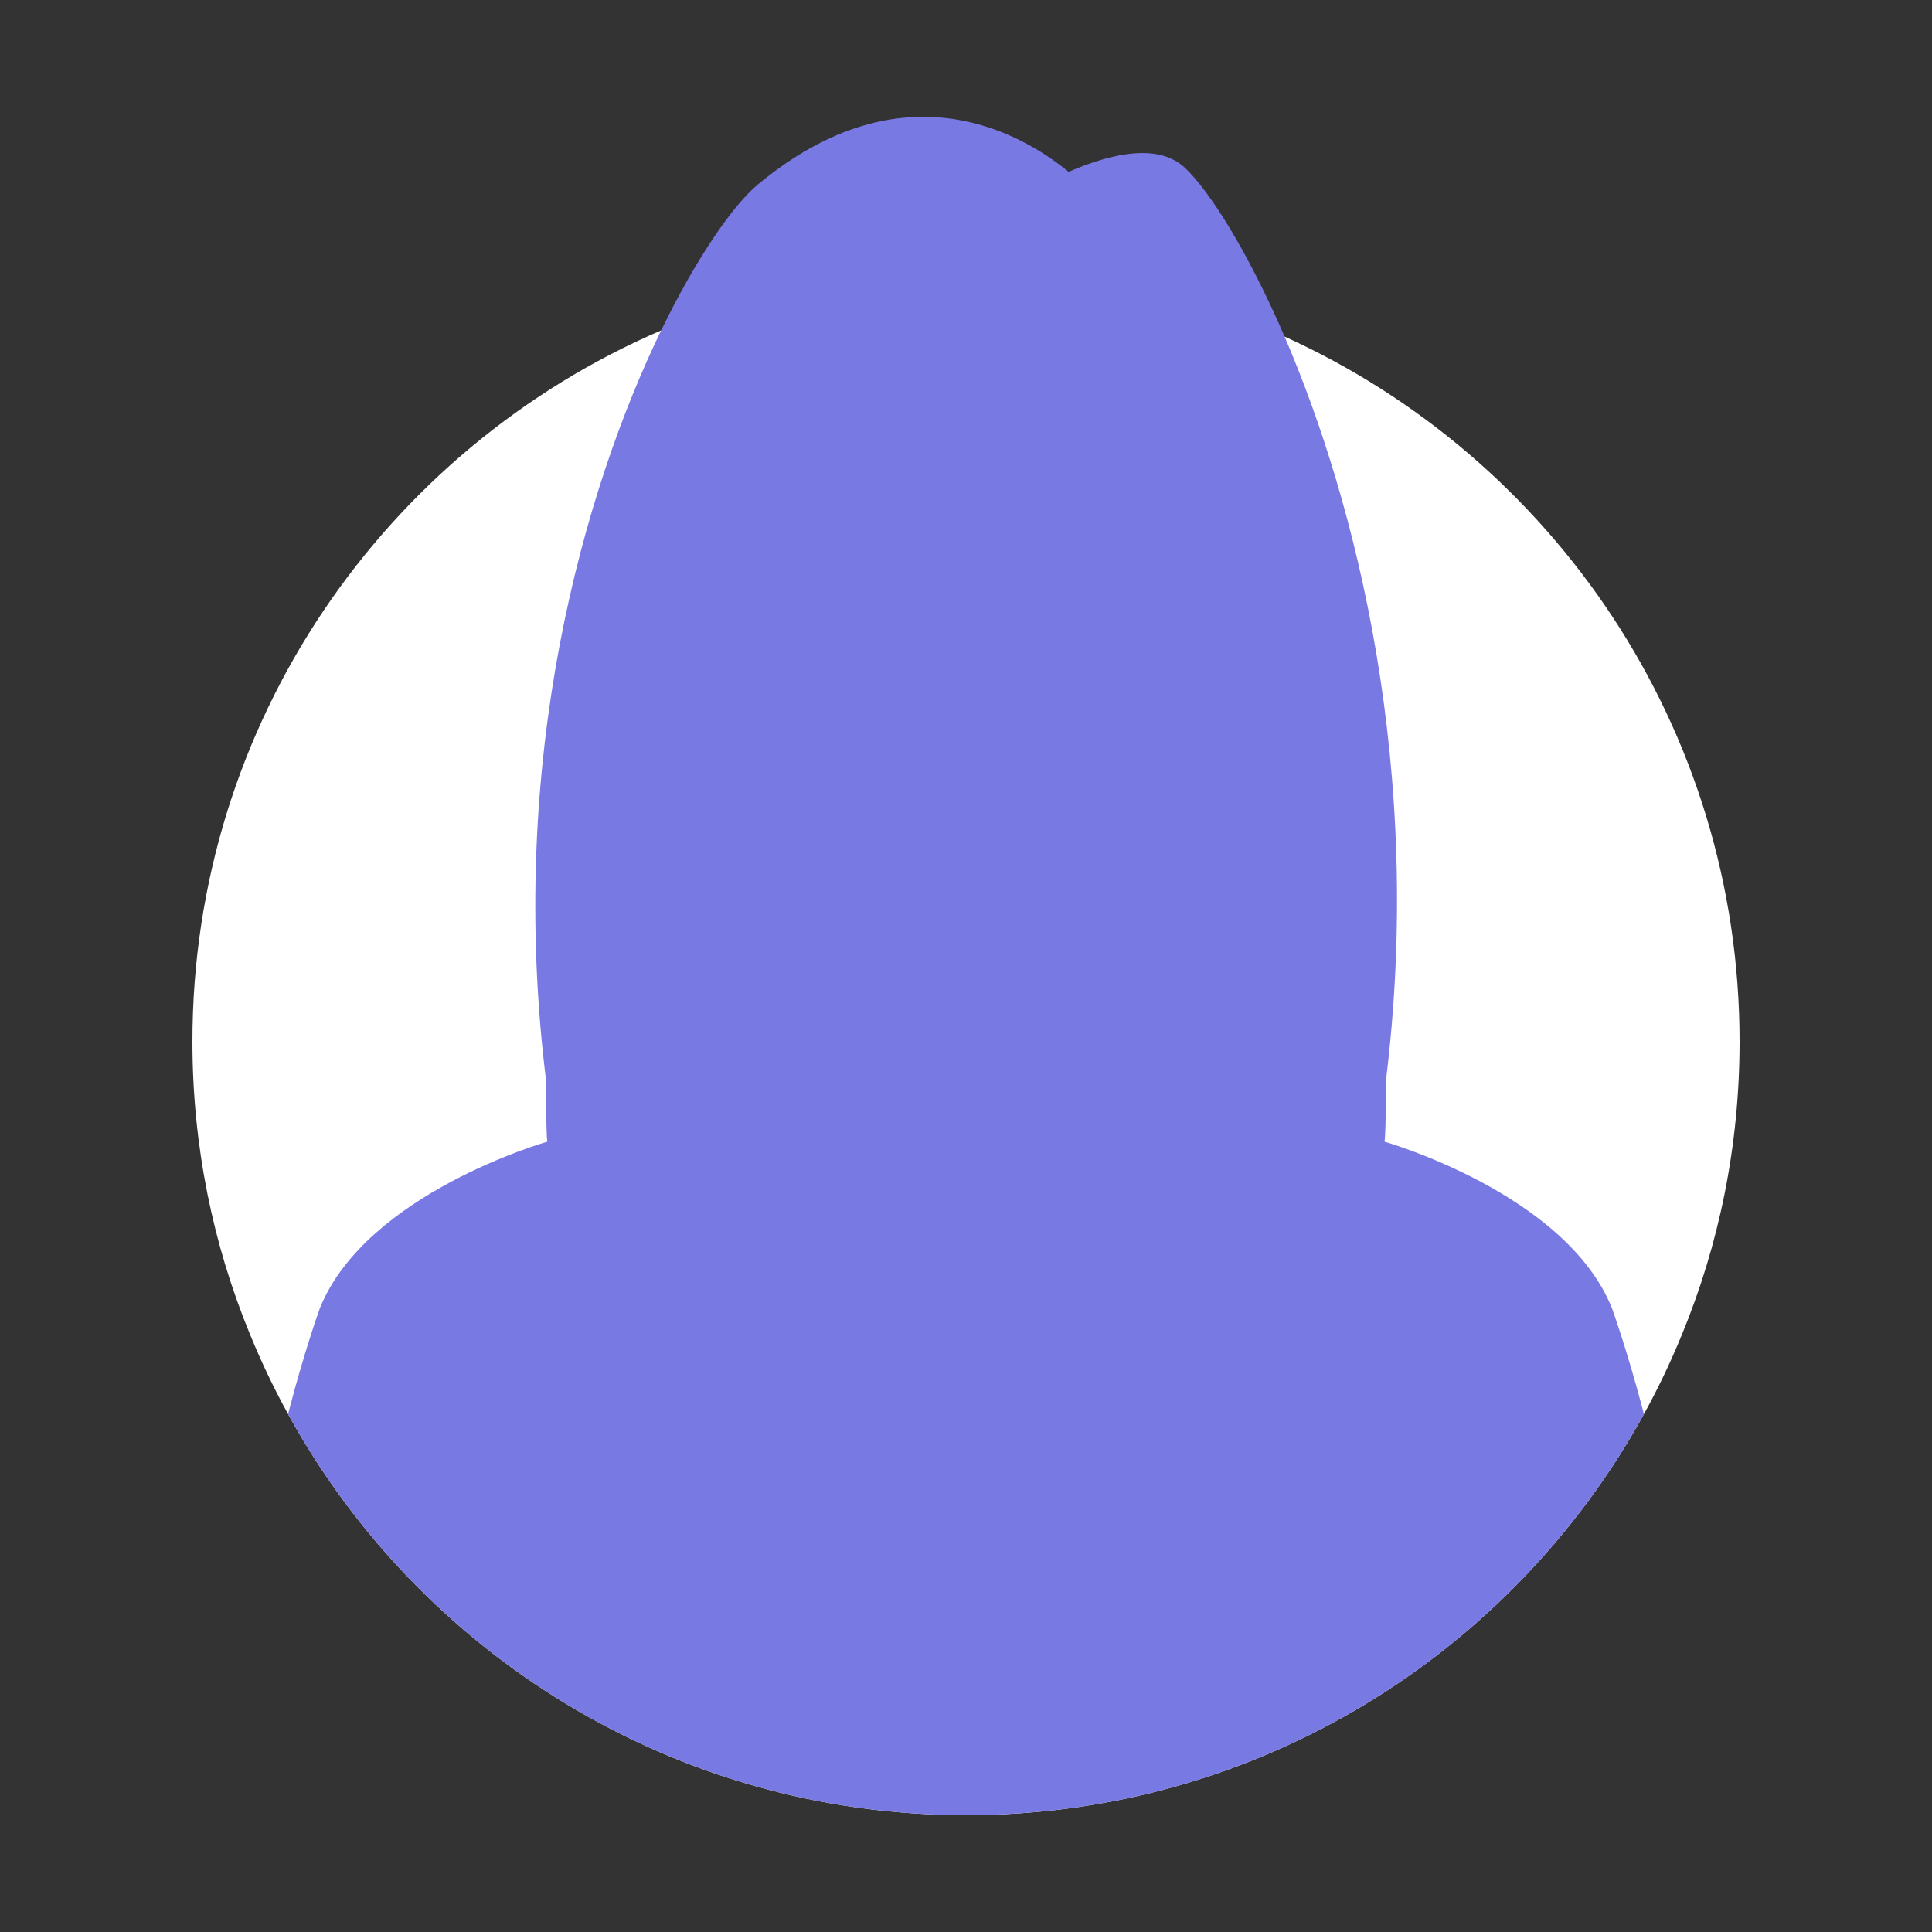
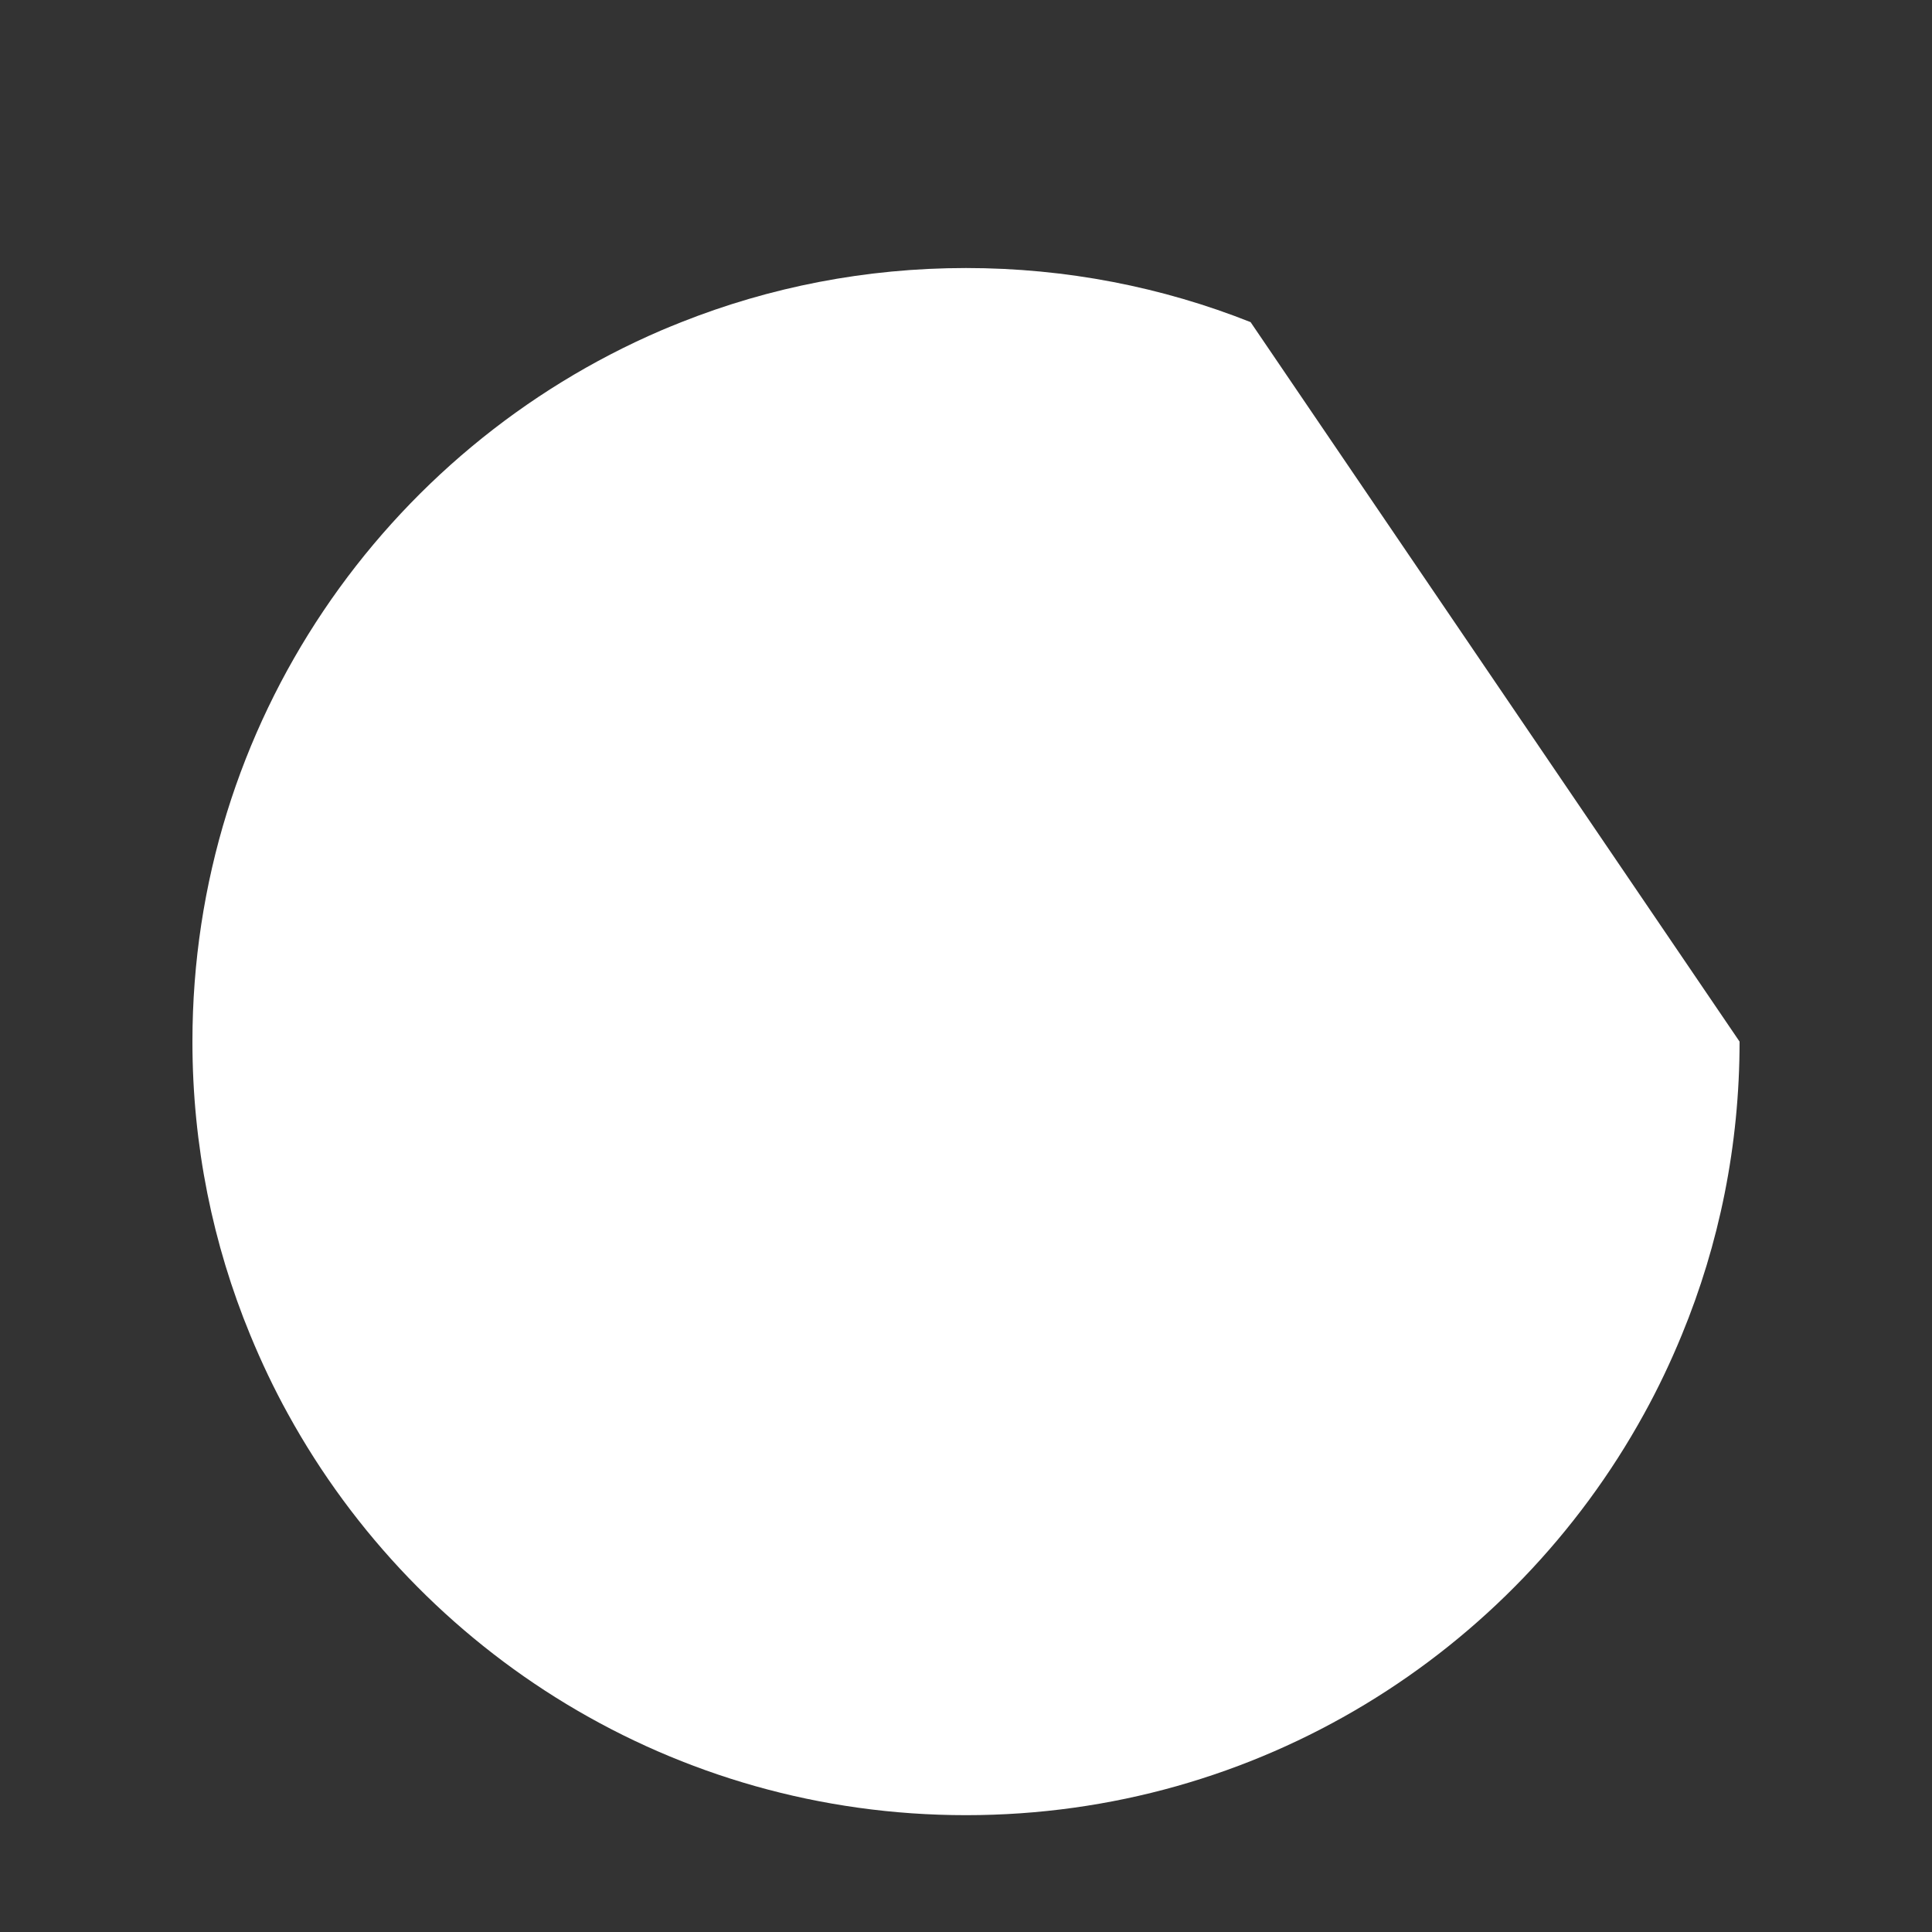
<svg xmlns="http://www.w3.org/2000/svg" id="Layer_1" version="1.1" viewBox="0 0 100 100">
  <rect x="0" y="0" width="100" height="100" fill="#333333" stroke="none" />
  <defs>
    <style> .st0 { fill: #7979e4; } .st1 { fill: #fff; } </style>
  </defs>
-   <path class="st1" d="M90.04,53.913c0,5.38-1.06,10.5-2.99,15.18-.58,1.41-1.23,2.78-1.96,4.1-6.81,12.38-19.97,20.76-35.09,20.76s-28.28-8.38-35.09-20.76c-.73-1.32-1.38-2.69-1.96-4.1-1.93-4.68-2.99-9.8-2.99-15.18,0-16.51,10-30.68,24.26-36.81.35-.15.7-.29,1.05-.43,4.56-1.81,9.53-2.8,14.73-2.8s10.17.99,14.73,2.8c.59.23,1.18.48,1.76.75,13.88,6.28,23.55,20.26,23.55,36.49Z" />
-   <path class="st0" d="M85.09,73.193c-6.81,12.38-19.97,20.76-35.09,20.76s-28.28-8.38-35.09-20.76c.85-3.3,1.65-5.49,1.65-5.49,2.41-5.95,11.77-8.61,11.77-8.61-.08-.48-.05-3.04-.05-3.04-2.1-16.73,1.95-30.71,5.94-38.95,1.9-3.91,3.78-6.53,4.99-7.54,7.56-6.29,13.73-2.61,16.1-.67,2.39-1.03,4.72-1.46,6.05-.18,1.22,1.16,3.19,4.21,5.13,8.71,3.69,8.58,7.26,22.45,5.23,38.63,0,0,.03,2.56-.06,3.04,0,0,9.37,2.66,11.77,8.61,0,0,.8,2.19,1.66,5.49Z" />
+   <path class="st1" d="M90.04,53.913c0,5.38-1.06,10.5-2.99,15.18-.58,1.41-1.23,2.78-1.96,4.1-6.81,12.38-19.97,20.76-35.09,20.76s-28.28-8.38-35.09-20.76c-.73-1.32-1.38-2.69-1.96-4.1-1.93-4.68-2.99-9.8-2.99-15.18,0-16.51,10-30.68,24.26-36.81.35-.15.7-.29,1.05-.43,4.56-1.81,9.53-2.8,14.73-2.8s10.17.99,14.73,2.8Z" />
</svg>